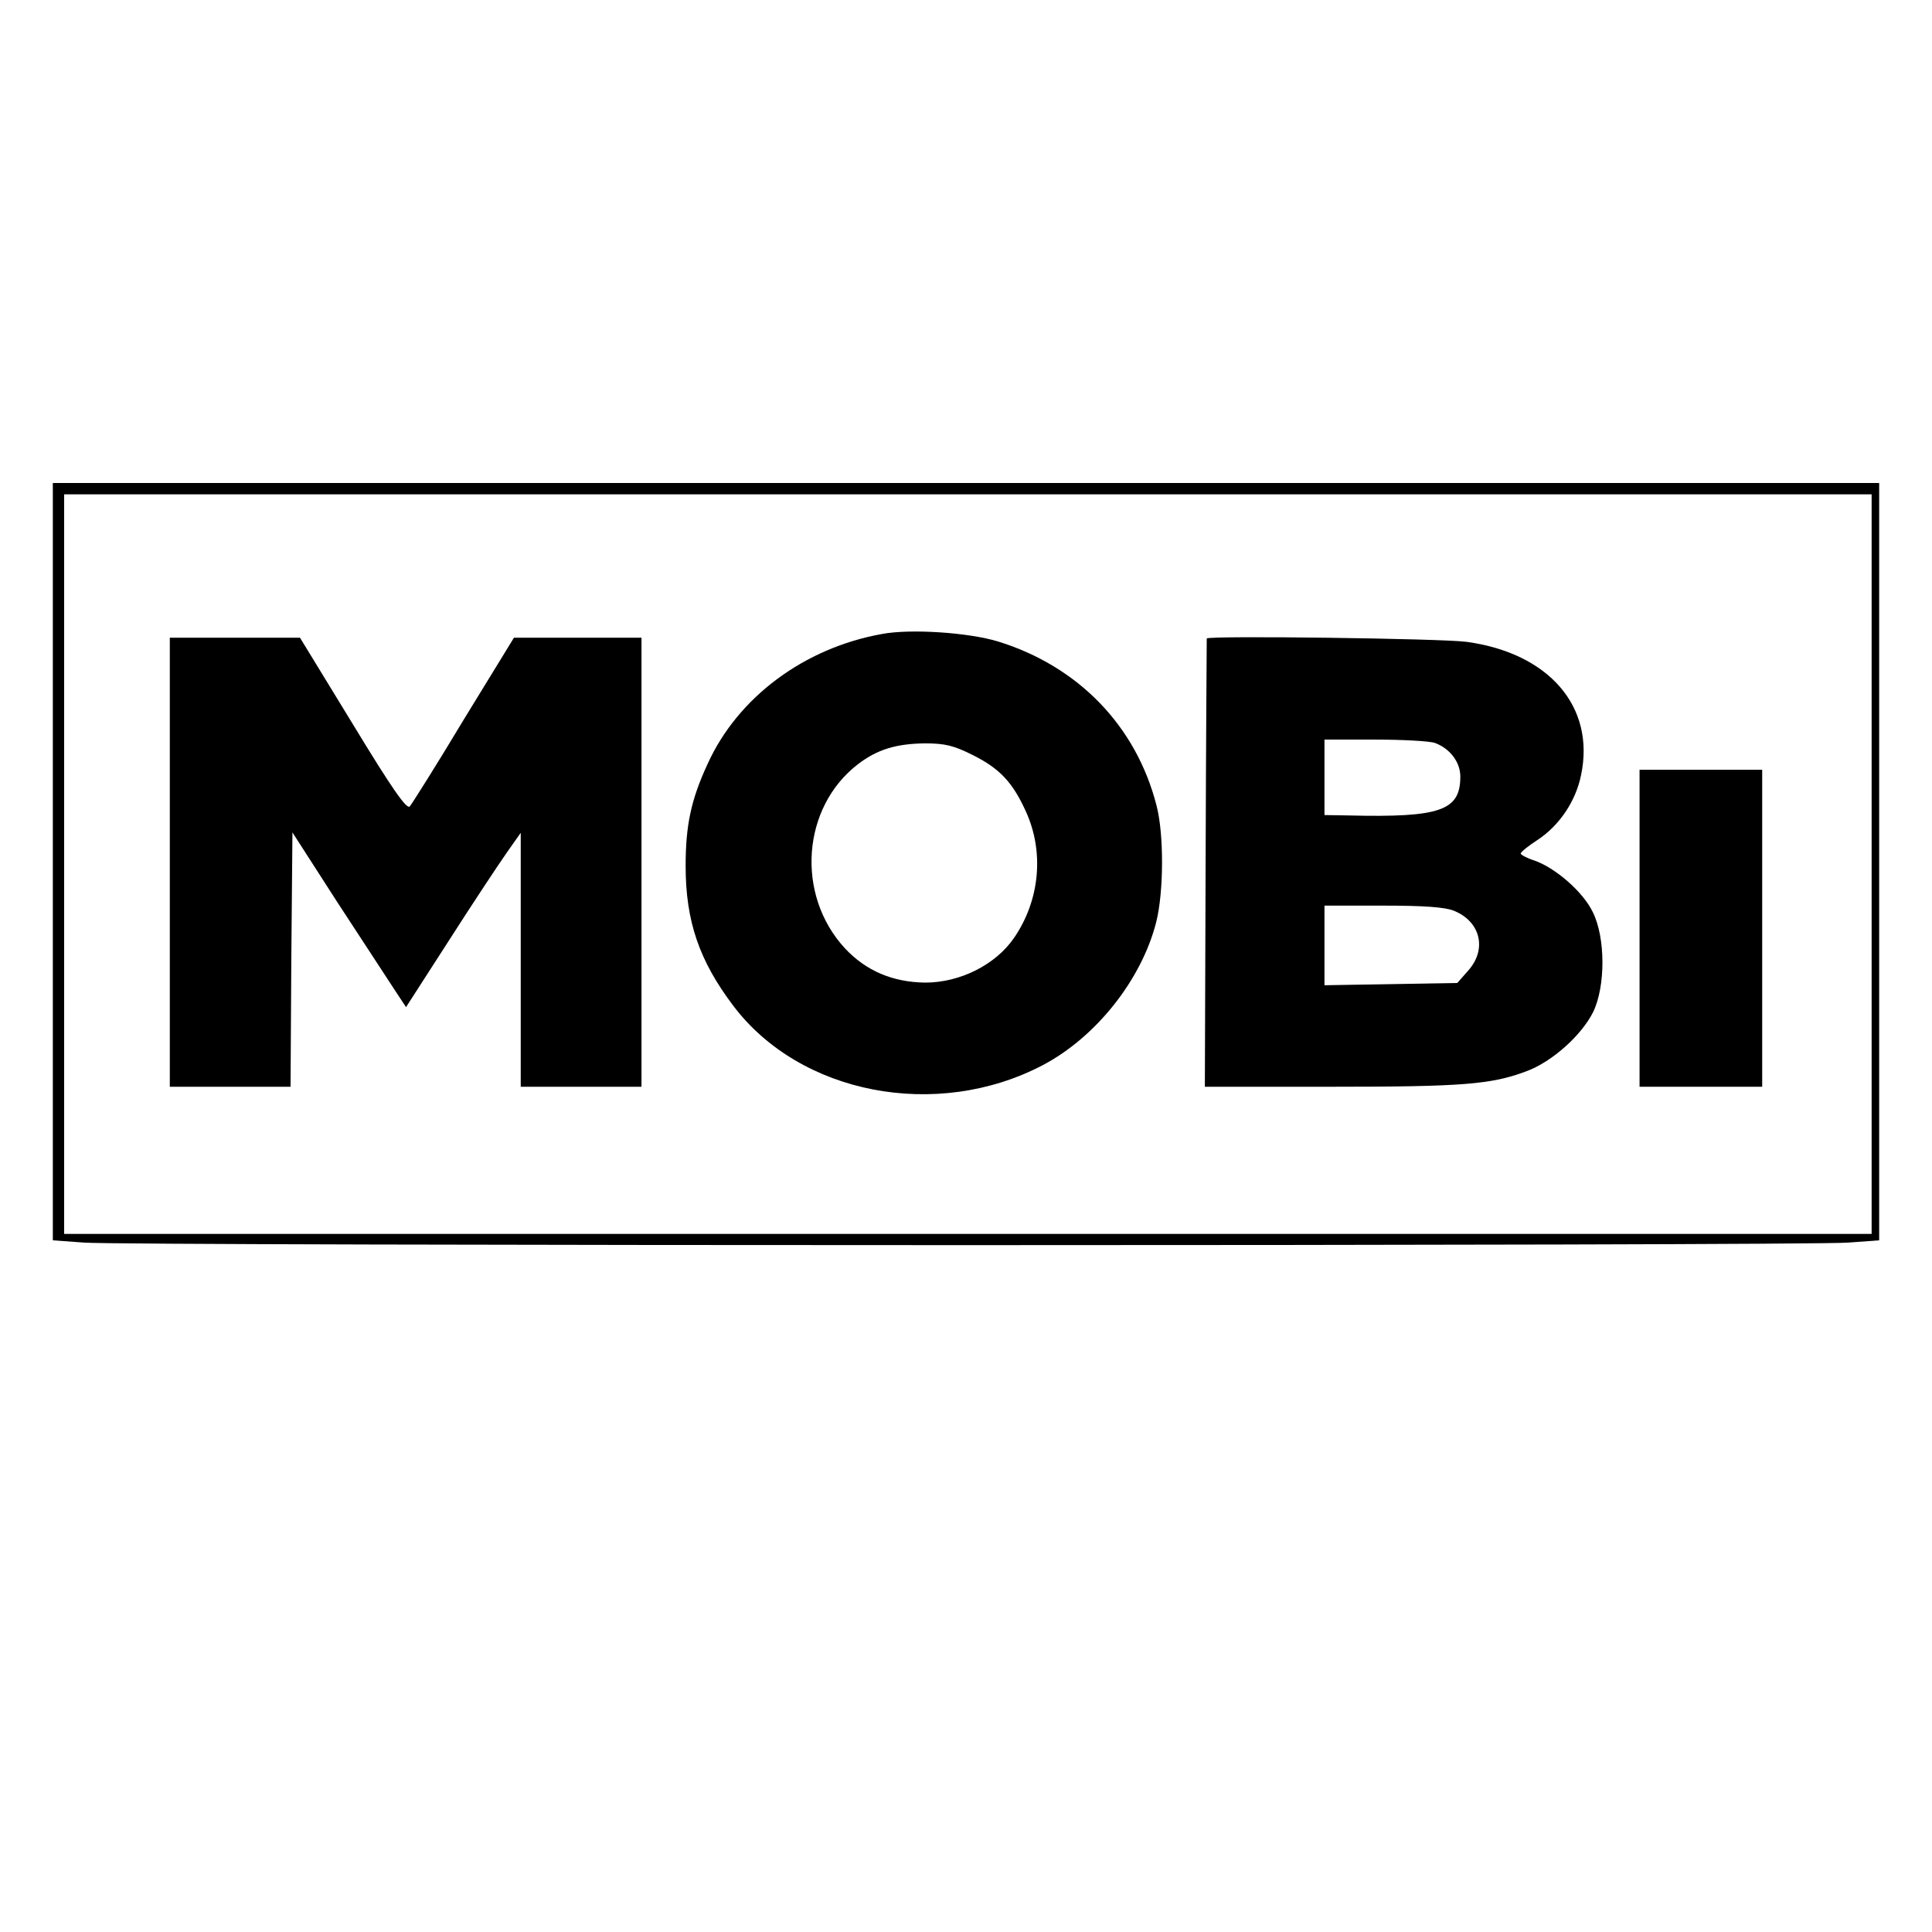
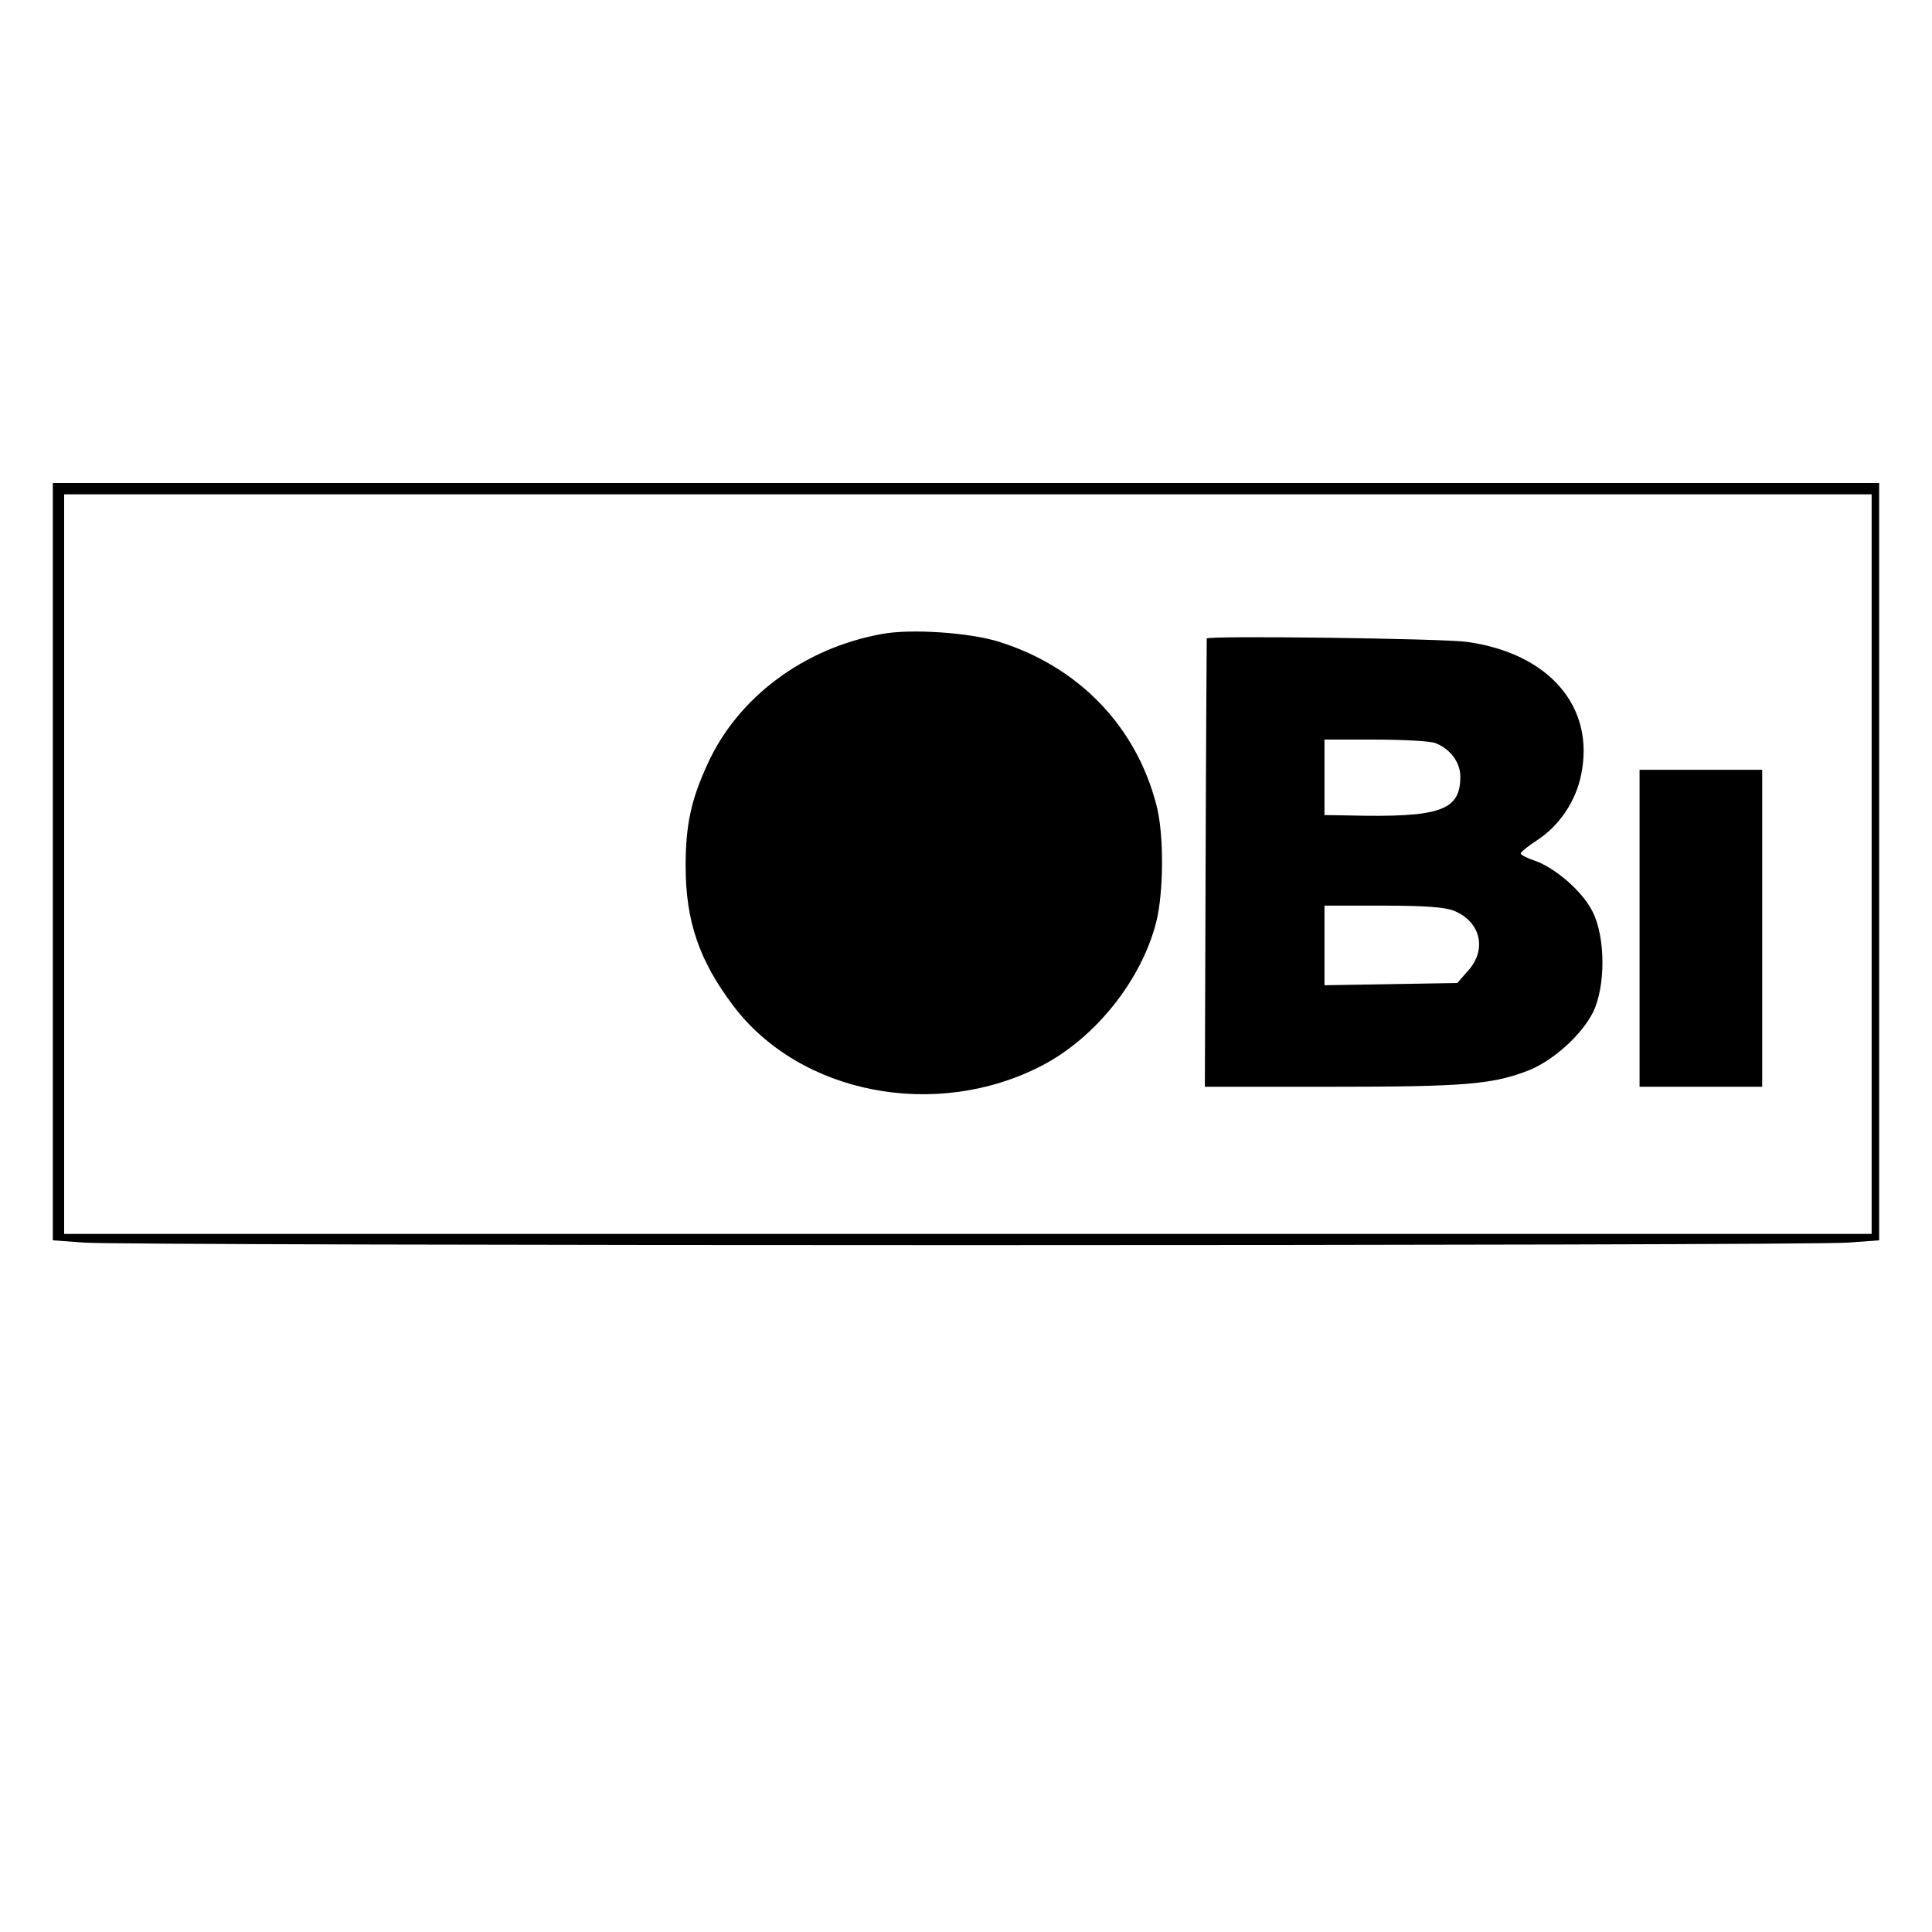
<svg xmlns="http://www.w3.org/2000/svg" version="1.0" width="512pt" height="512pt" viewBox="0 0 512 512" preserveAspectRatio="xMidYMid meet">
  <g transform="translate(0,512) scale(0.1,-0.1)" fill="#000000" stroke="none">
    <path d="M140 2836 l0 -1003 83 -6 c107 -9 4567 -9 4675 0 l82 6 0 1003 0 1004 -2420 0 -2420 0 0 -1004z m4820 -6 l0 -980 -2395 0 -2395 0 0 980 0 980 2395 0 2395 0 0 -980z" />
-     <path d="M2338 3440 c-207 -37 -383 -168 -463 -345 -44 -95 -58 -163 -58 -270 0 -146 36 -251 126 -370 177 -235 539 -305 820 -158 141 74 262 226 301 379 20 79 21 232 1 309 -54 211 -207 369 -420 435 -79 24 -232 34 -307 20z m240 -321 c70 -35 105 -71 140 -148 50 -108 38 -237 -31 -337 -49 -71 -143 -118 -235 -118 -86 1 -157 31 -213 91 -131 142 -114 374 35 488 51 39 101 54 177 55 54 0 77 -6 127 -31z" />
-     <path d="M450 2835 l0 -595 160 0 160 0 2 337 3 337 119 -185 c66 -101 134 -205 151 -231 l31 -47 114 177 c62 97 131 201 152 231 l38 54 0 -336 0 -337 160 0 160 0 0 595 0 595 -169 0 -169 0 -133 -217 c-72 -120 -137 -223 -143 -230 -8 -9 -46 45 -151 218 l-140 229 -172 0 -173 0 0 -595z" />
+     <path d="M2338 3440 c-207 -37 -383 -168 -463 -345 -44 -95 -58 -163 -58 -270 0 -146 36 -251 126 -370 177 -235 539 -305 820 -158 141 74 262 226 301 379 20 79 21 232 1 309 -54 211 -207 369 -420 435 -79 24 -232 34 -307 20z m240 -321 z" />
    <path d="M3198 3428 c0 -2 -2 -270 -3 -595 l-2 -593 336 0 c347 0 423 6 516 41 68 25 146 95 177 157 33 68 33 197 -1 265 -26 54 -100 118 -156 137 -19 6 -35 15 -35 18 0 4 21 21 46 37 57 38 100 102 114 171 38 181 -85 323 -303 353 -65 9 -684 17 -689 9z m605 -277 c40 -15 67 -51 67 -89 0 -90 -52 -109 -297 -103 l-63 1 0 100 0 100 134 0 c74 0 146 -4 159 -9z m51 -445 c70 -29 87 -102 37 -158 l-29 -33 -176 -3 -176 -3 0 105 0 106 155 0 c111 0 165 -4 189 -14z" />
    <path d="M4345 2660 l0 -420 163 0 162 0 0 420 0 420 -162 0 -163 0 0 -420z" />
  </g>
</svg>